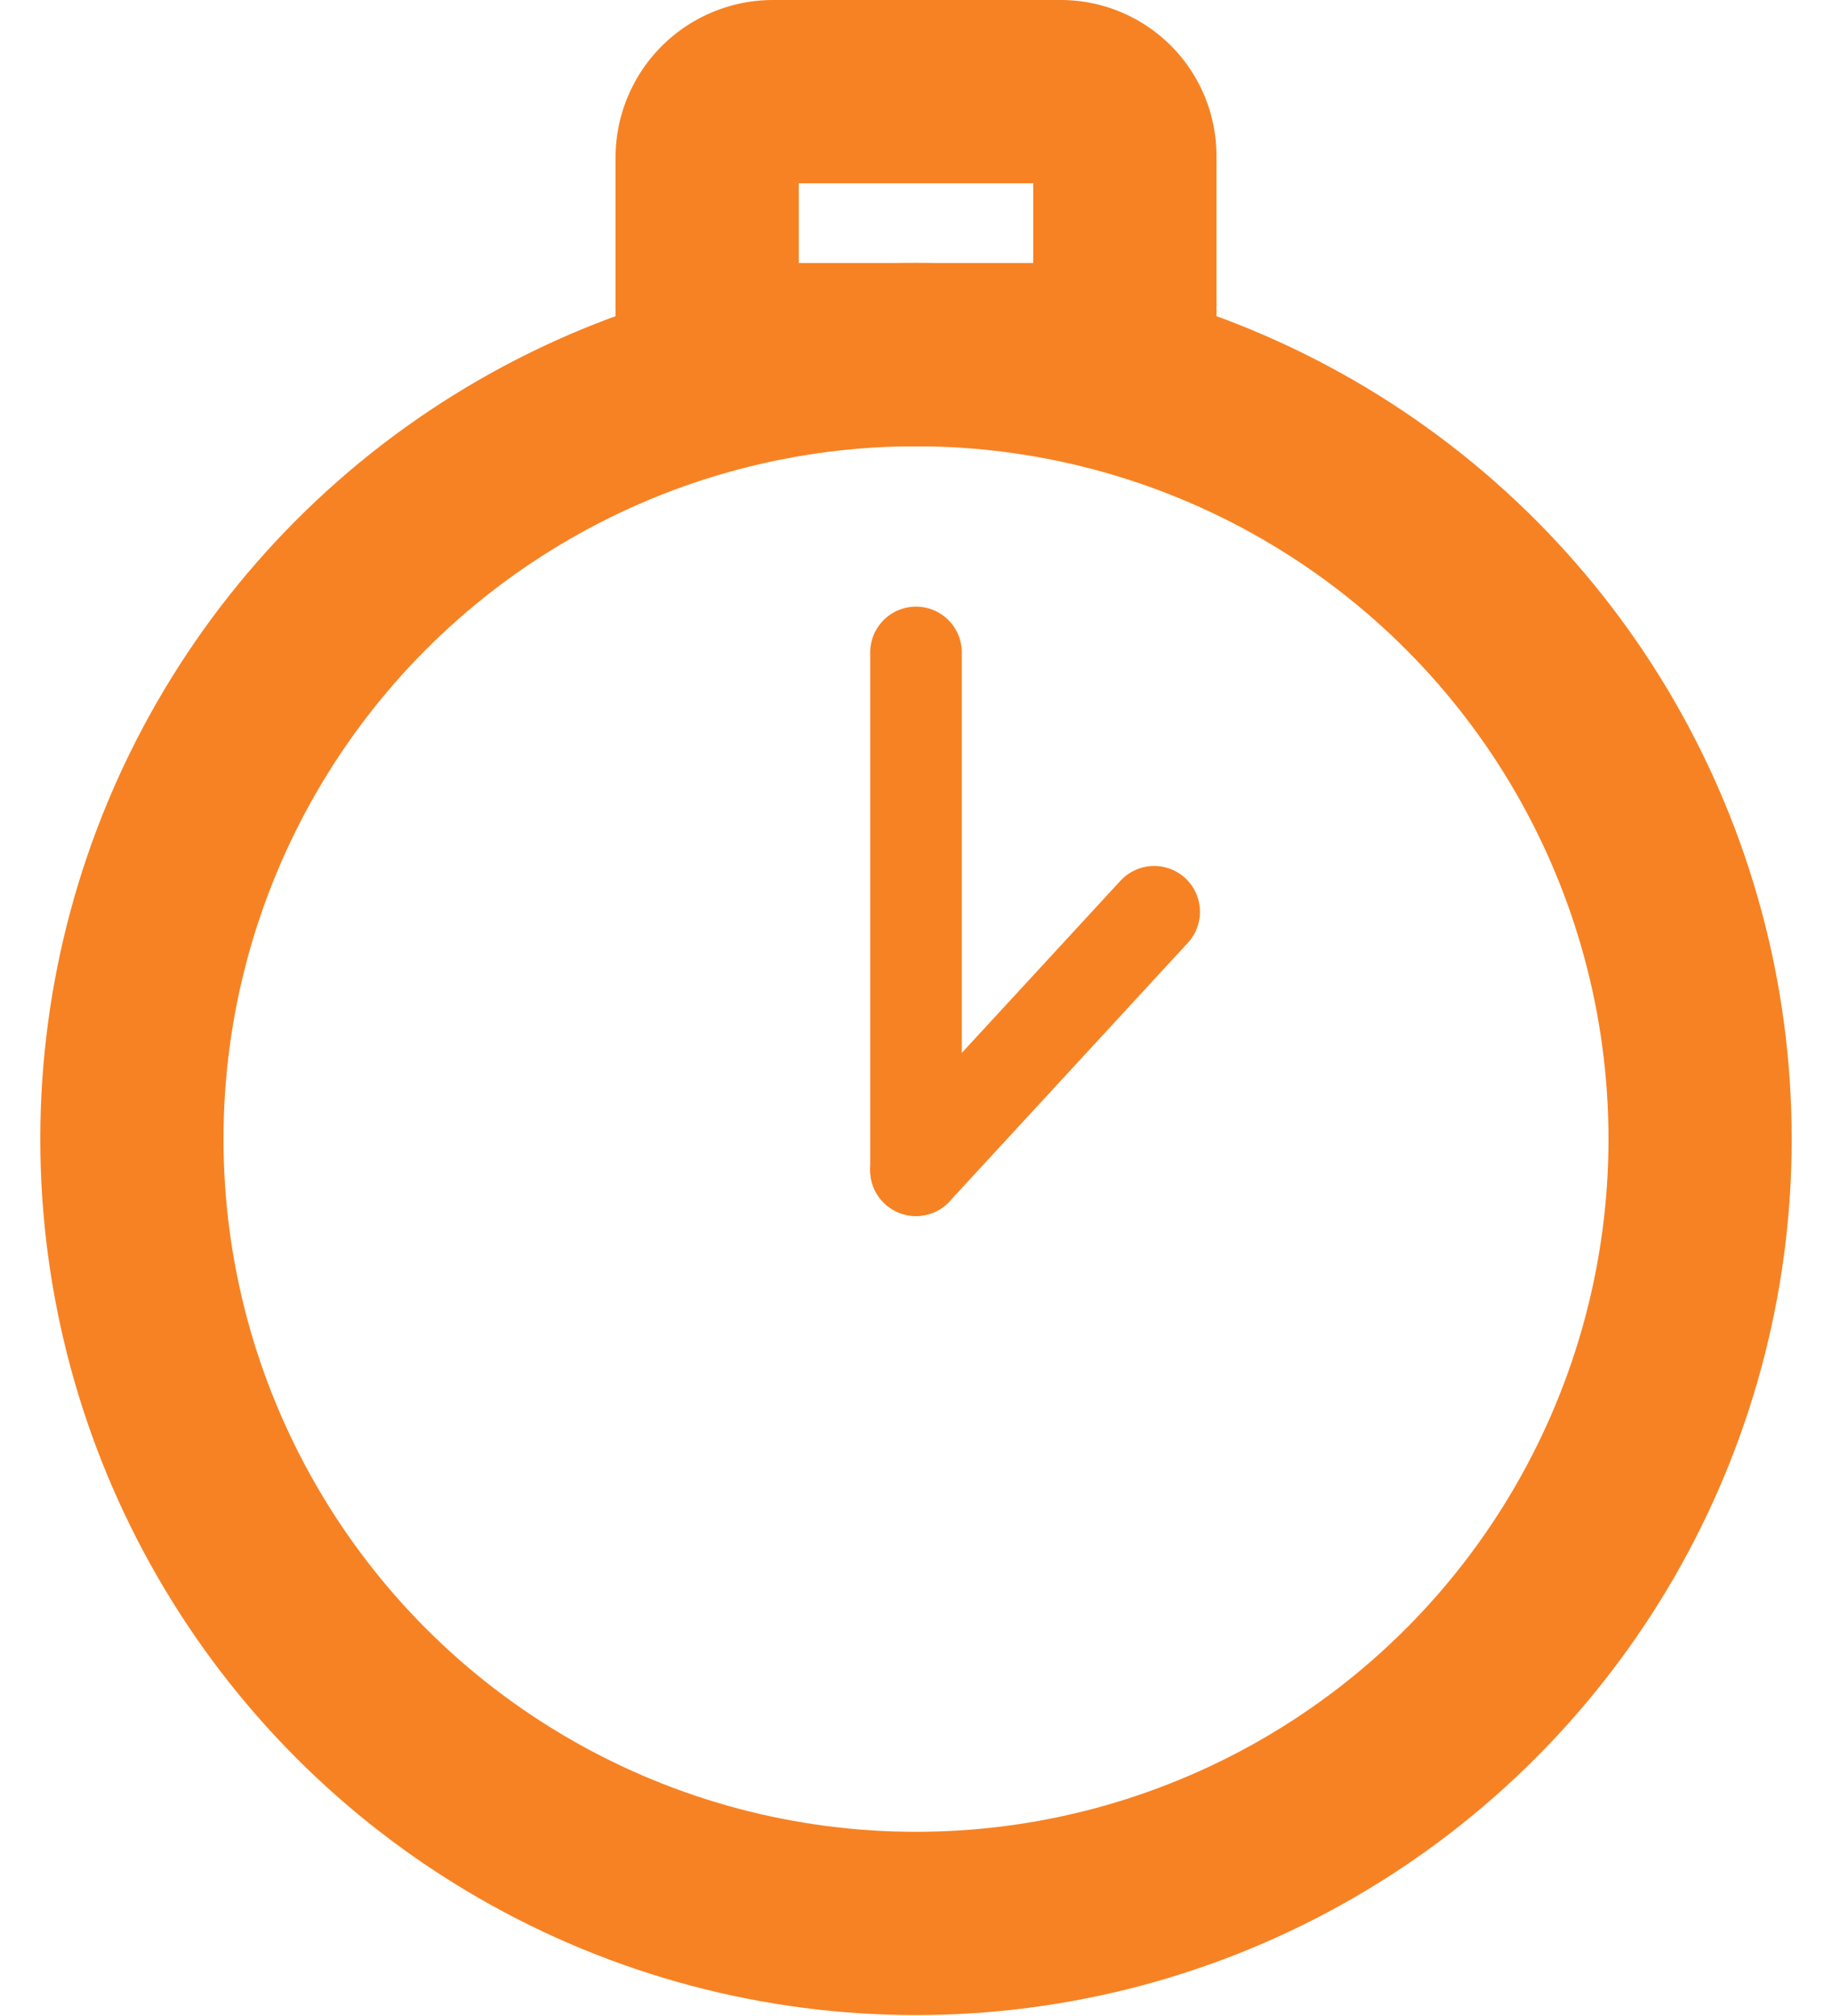
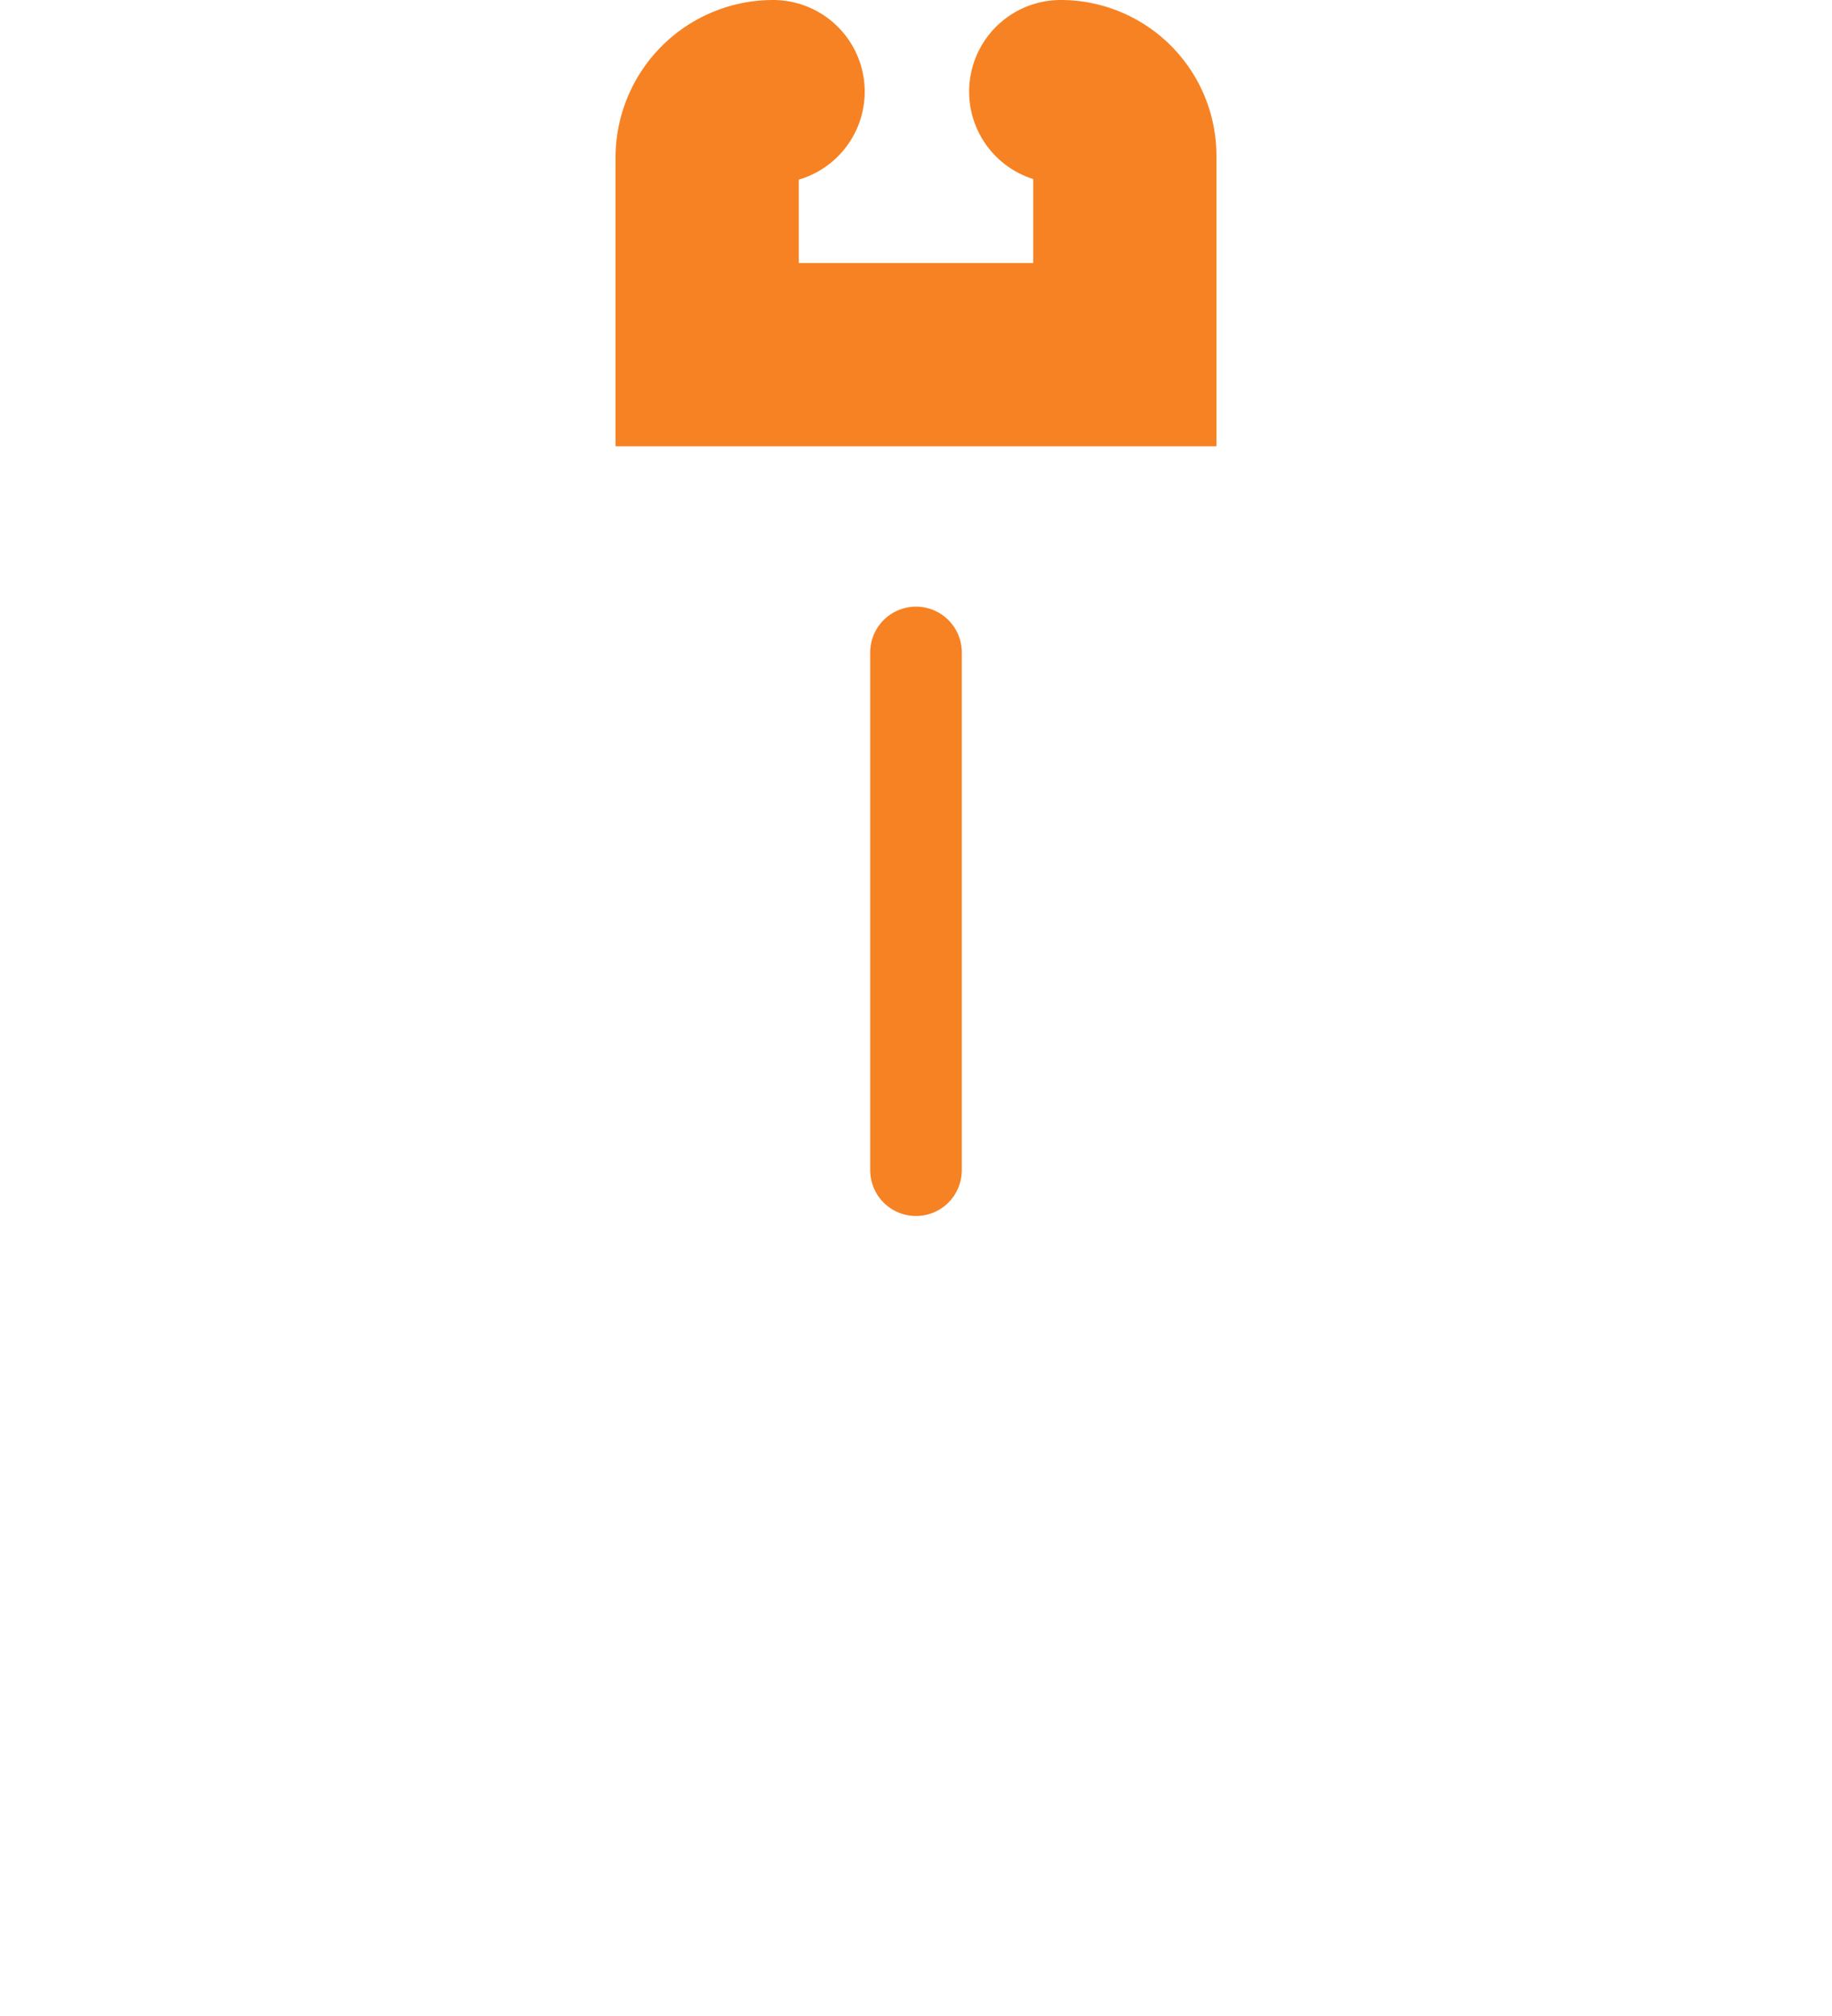
<svg xmlns="http://www.w3.org/2000/svg" viewBox="0 0 20 22">
  <g id="b982ef72-bcbb-4415-8978-fd00ff570eed" data-name="Layer 2">
    <g id="b7ae6db3-801d-4d5a-83c8-e0d1e3f246f4" data-name="Layer 2">
      <rect y="1" width="20" height="20" fill="none" />
-       <circle cx="10" cy="12.43" r="8.56" fill="none" stroke="#F78223" stroke-linecap="round" stroke-miterlimit="10" stroke-width="2" />
      <line x1="10" y1="7.12" x2="10" y2="12.77" fill="none" stroke="#F78223" stroke-linecap="round" stroke-miterlimit="10" />
-       <line x1="12.6" y1="9.95" x2="10" y2="12.77" fill="none" stroke="#F78223" stroke-linecap="round" stroke-miterlimit="10" />
-       <path d="M8.44,1a.72.72,0,0,0-.72.72V3.87h4.56V1.7a.7.7,0,0,0-.7-.7Z" fill="none" stroke="#F78223" stroke-linecap="round" stroke-miterlimit="10" stroke-width="2" />
+       <path d="M8.44,1a.72.72,0,0,0-.72.72V3.87h4.56V1.7a.7.7,0,0,0-.7-.7" fill="none" stroke="#F78223" stroke-linecap="round" stroke-miterlimit="10" stroke-width="2" />
    </g>
  </g>
</svg>